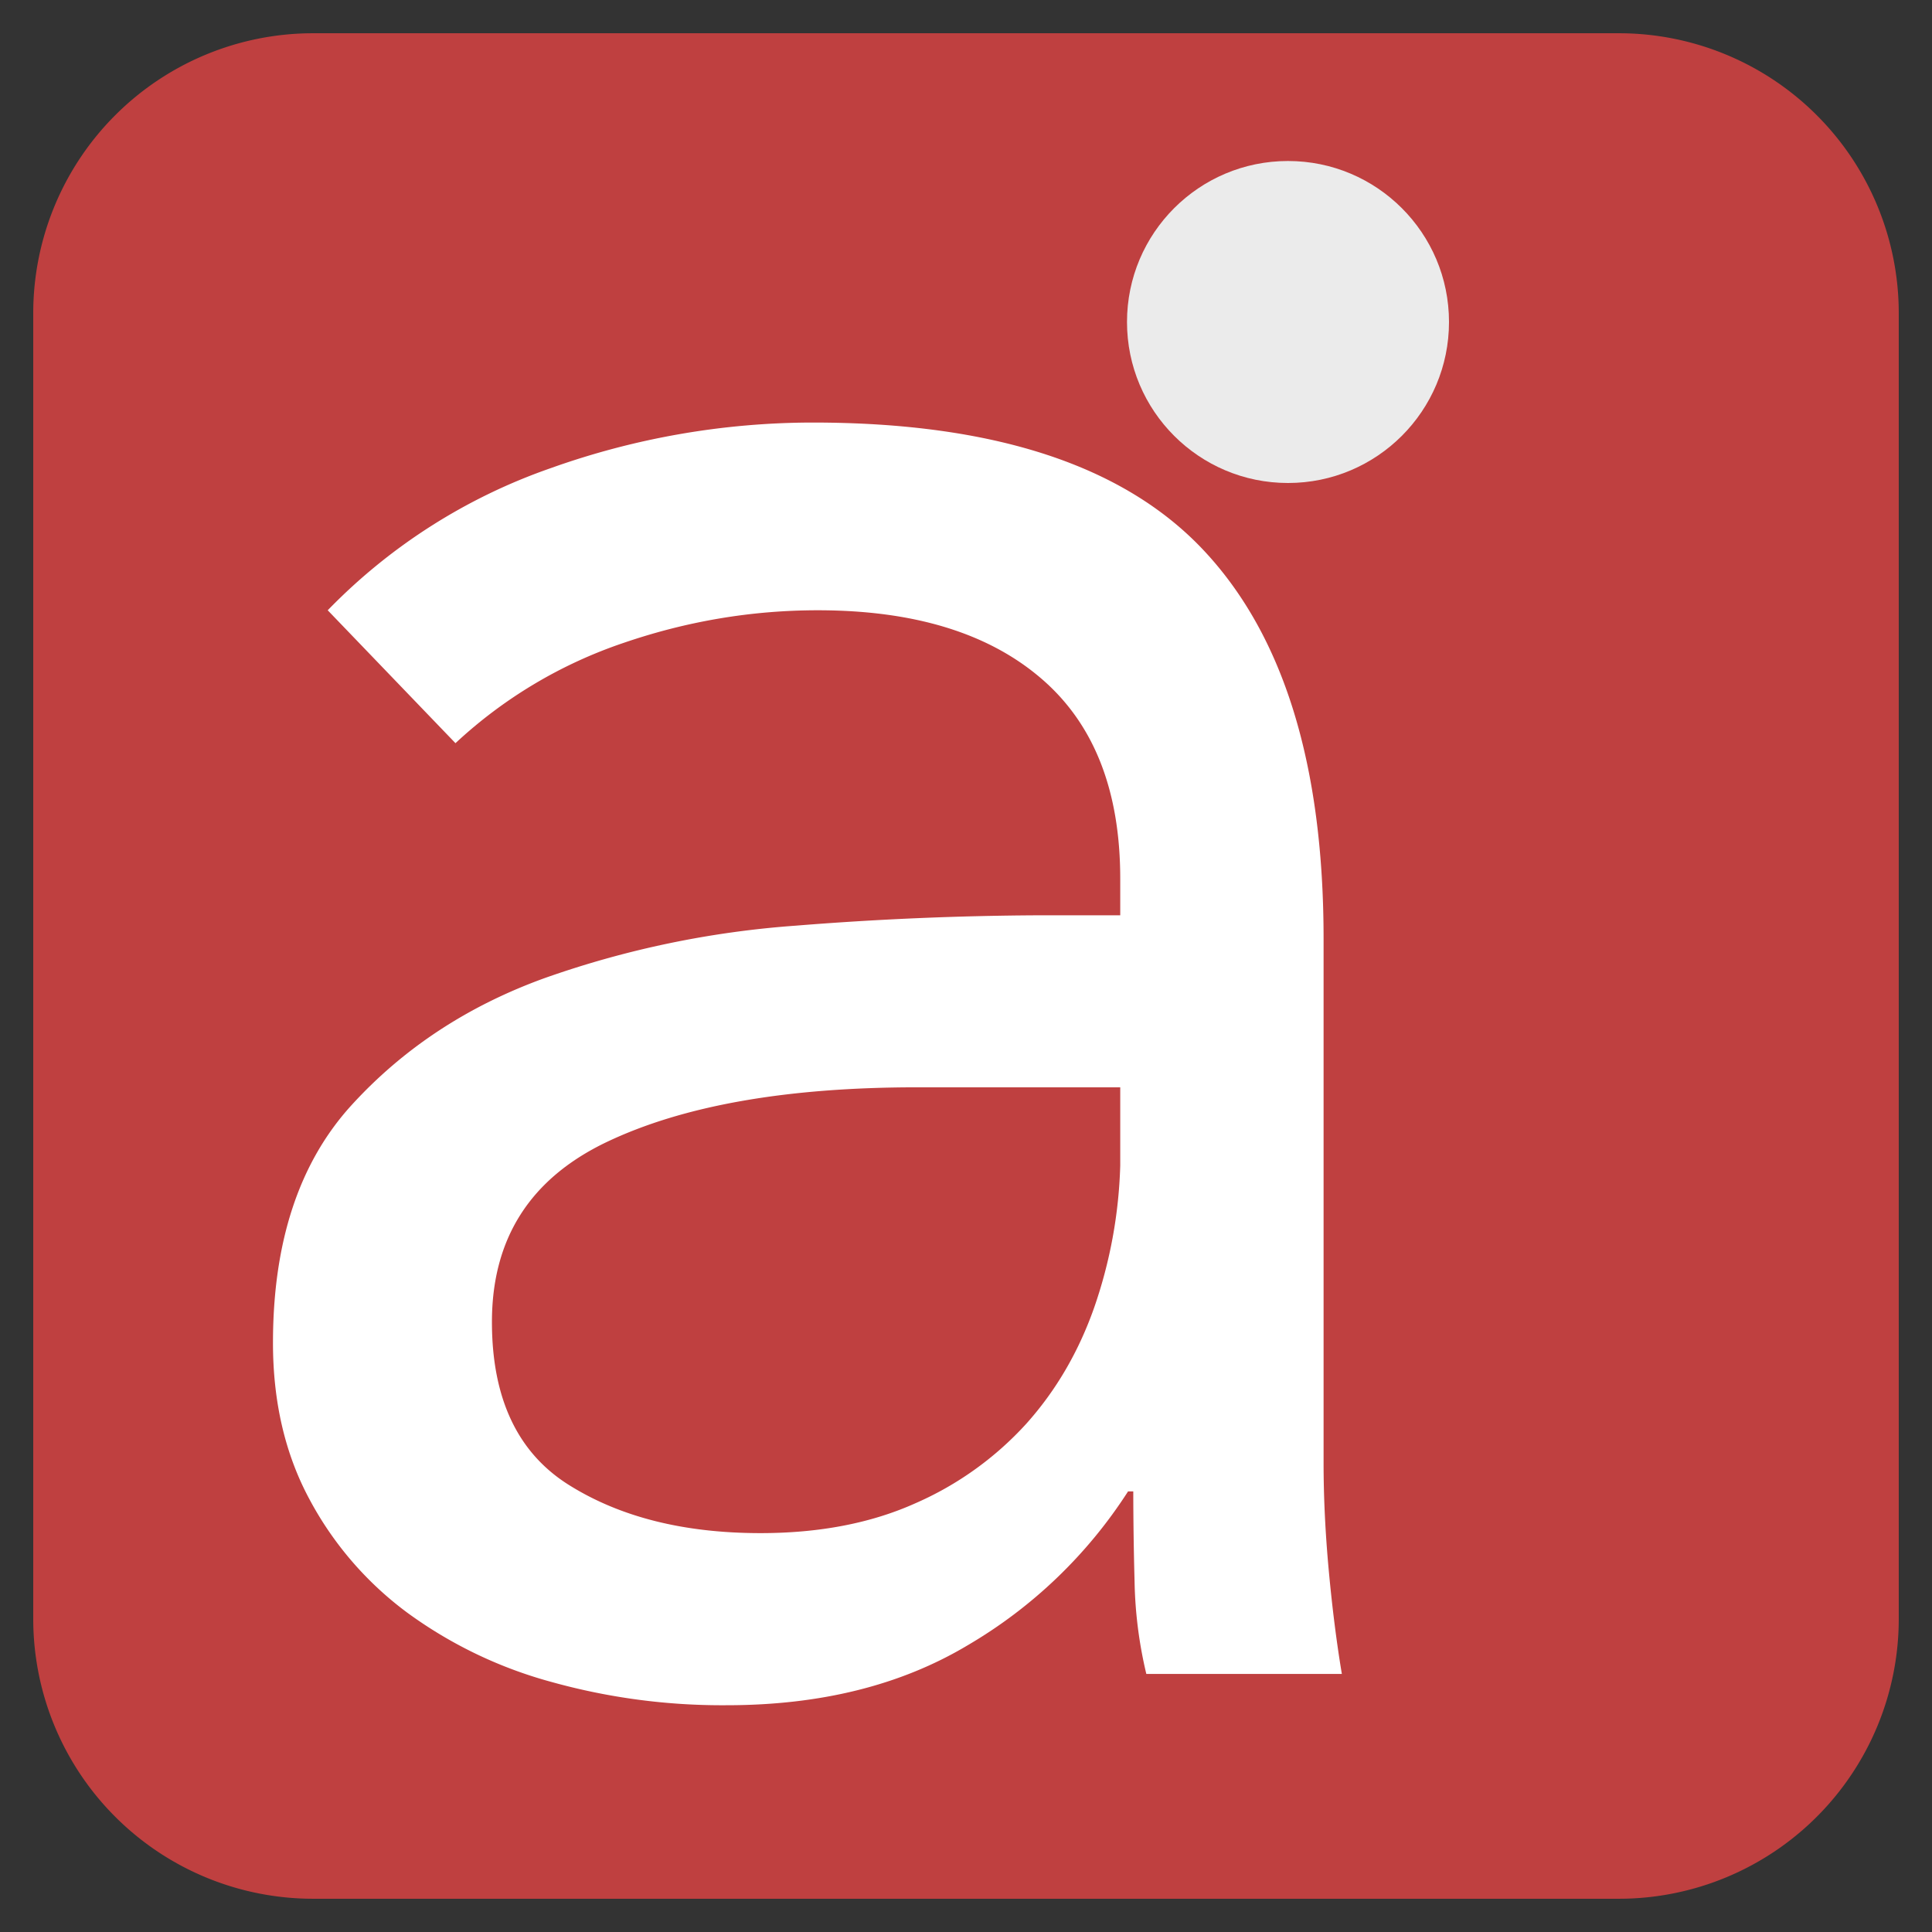
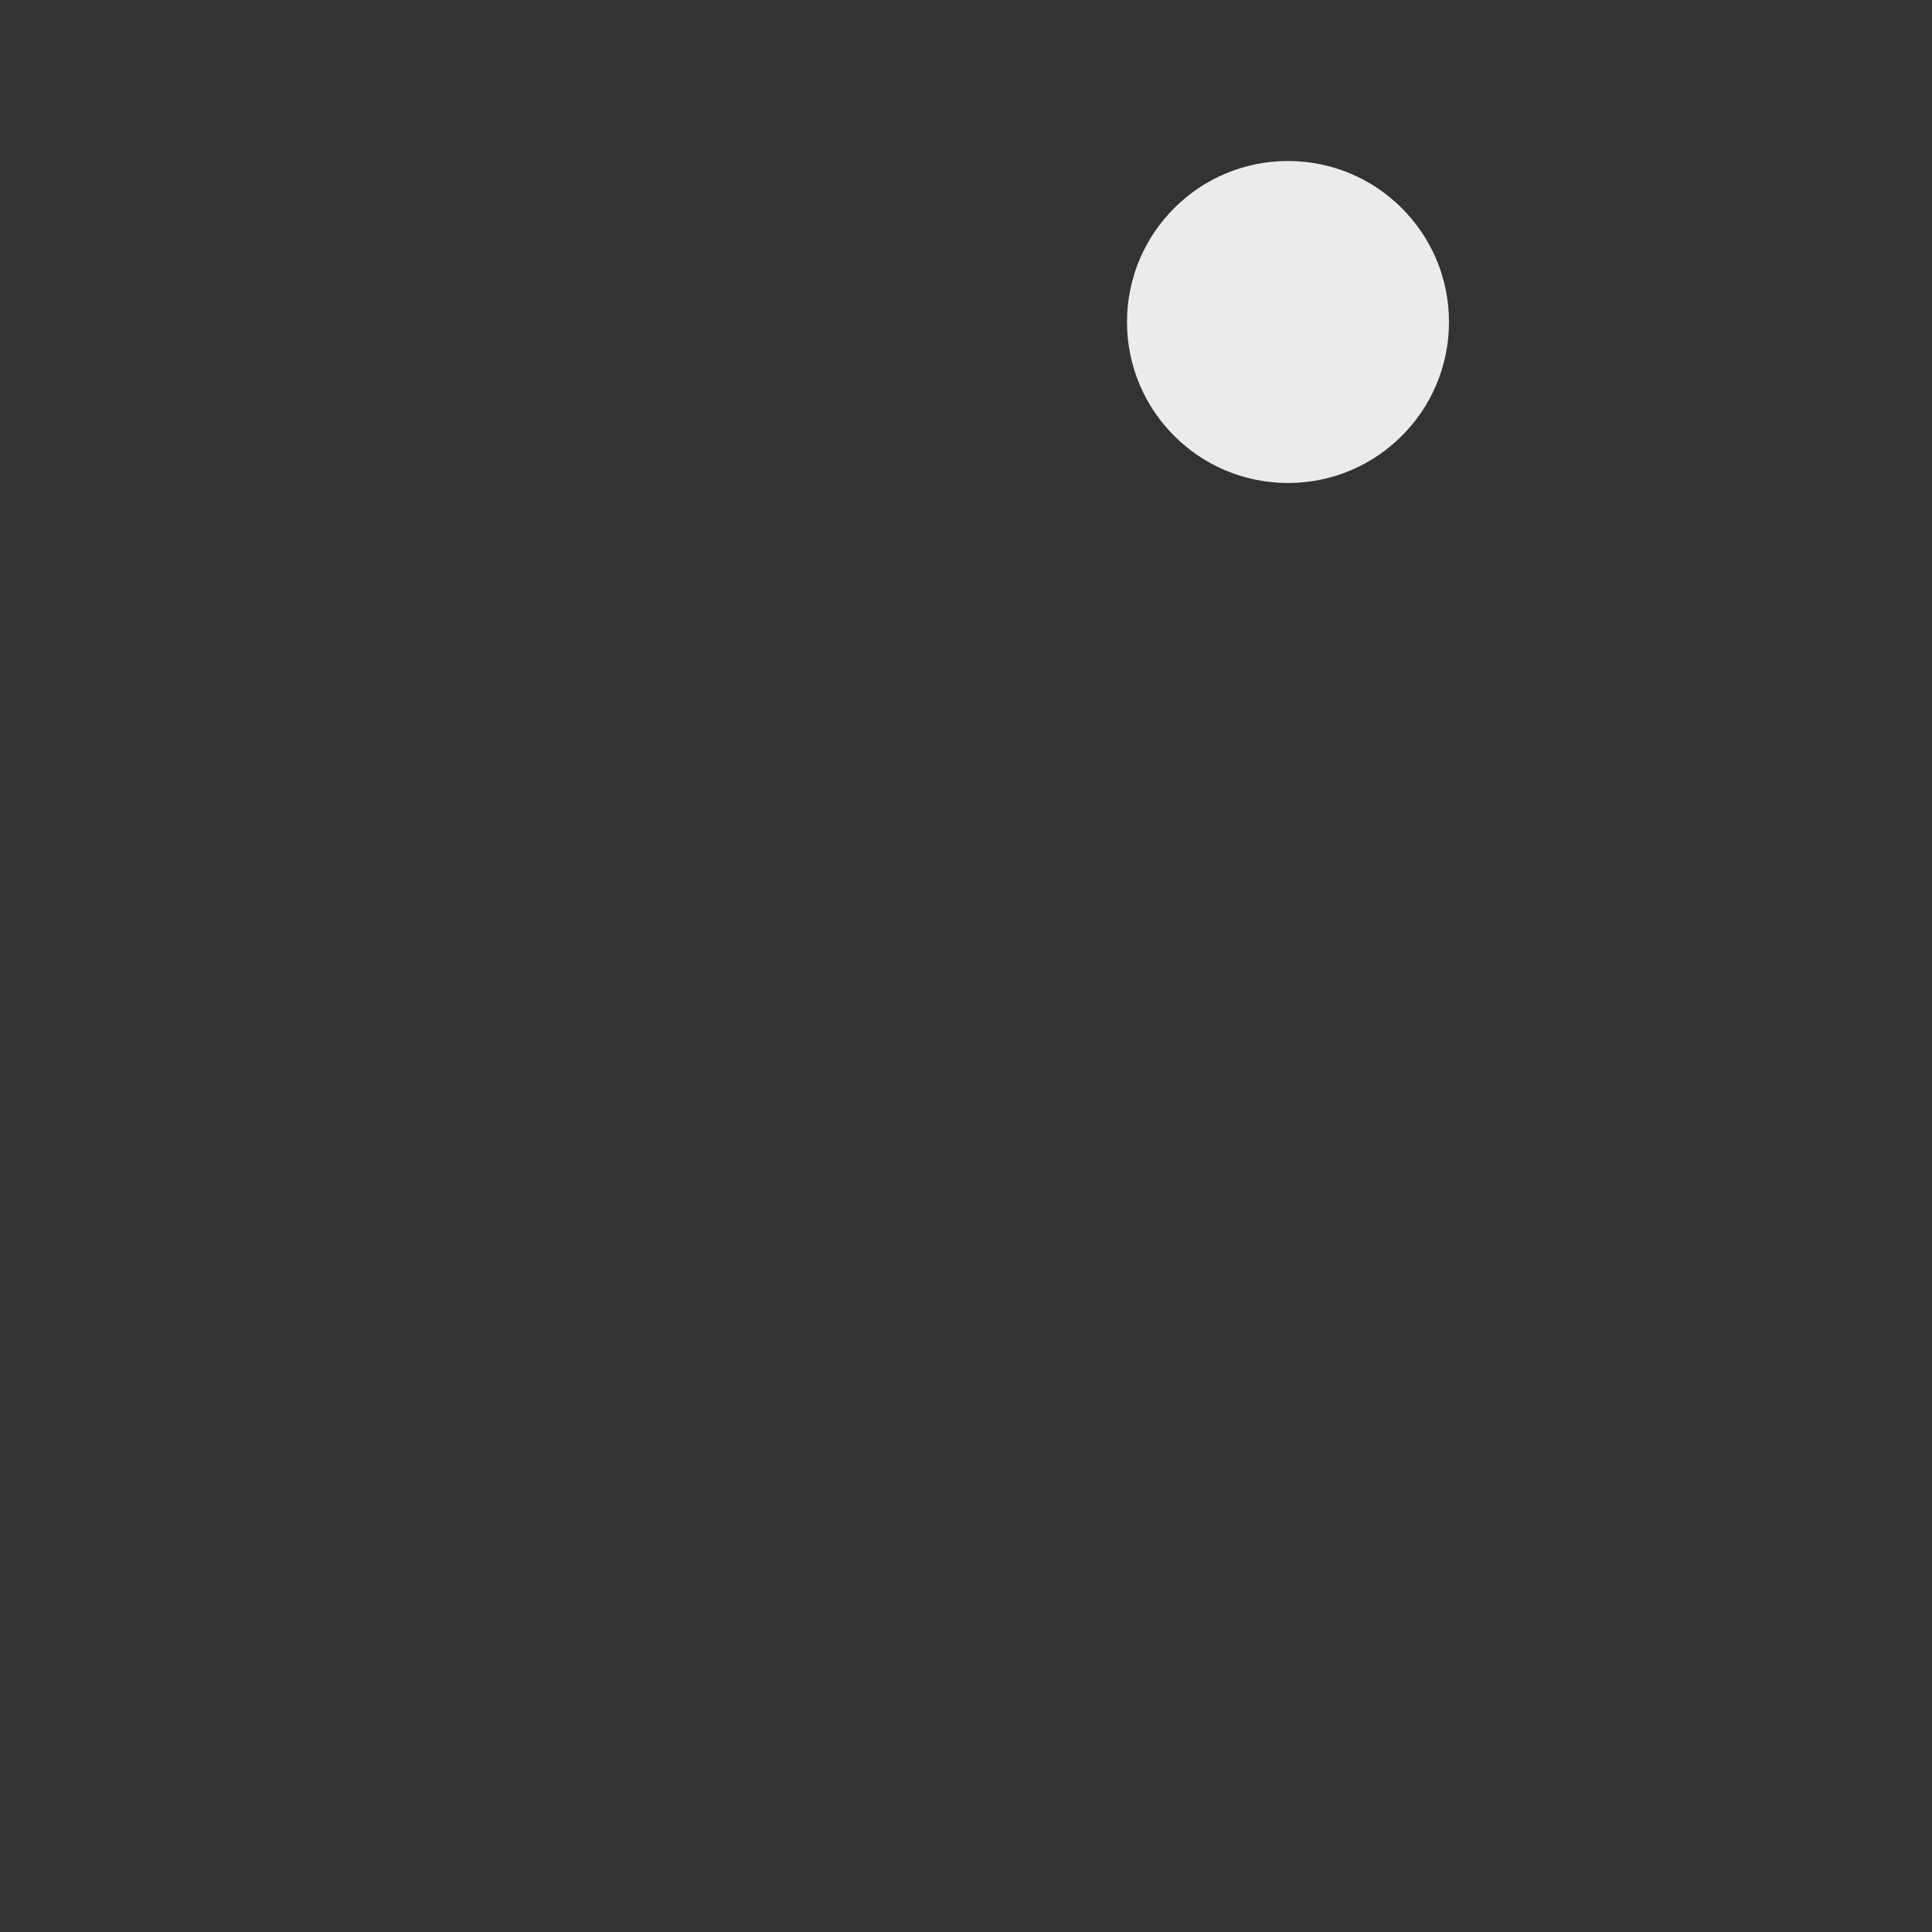
<svg xmlns="http://www.w3.org/2000/svg" version="1.1" width="24" height="24">
  <rect width="100%" height="100%" fill="#333333" stroke="none" />
  <svg viewBox="0 0 24 24" fill-rule="evenodd" clip-rule="evenodd" stroke-linejoin="round" stroke-miterlimit="2">
-     <path d="M23.587 3.889v16.222a3.477 3.477 0 0 1-3.476 3.476H3.889a3.477 3.477 0 0 1-3.476-3.476V3.889A3.477 3.477 0 0 1 3.889.413h16.222a3.477 3.477 0 0 1 3.476 3.476z" fill="#bf4040" />
-     <path d="M4.071 7.581A7.116 7.116 0 0 1 6.84 5.816a9.691 9.691 0 0 1 3.255-.567c2.245 0 3.864.529 4.857 1.587.994 1.058 1.49 2.666 1.49 4.825v6.51c0 .432.022.88.065 1.344.043.464.097.891.162 1.279H14.24a5.34 5.34 0 0 1-.146-1.15 43.106 43.106 0 0 1-.016-1.117h-.065a5.924 5.924 0 0 1-1.992 1.911c-.831.497-1.829.745-2.995.745a7.9 7.9 0 0 1-2.186-.292 5.45 5.45 0 0 1-1.781-.858 4.23 4.23 0 0 1-1.215-1.409c-.302-.561-.453-1.209-.453-1.943 0-1.252.324-2.234.971-2.947.648-.712 1.452-1.241 2.413-1.587a11.91 11.91 0 0 1 3.109-.648 39.928 39.928 0 0 1 3.06-.129h.972v-.454c0-1.101-.329-1.932-.988-2.493-.658-.562-1.581-.842-2.769-.842-.82 0-1.624.135-2.412.405a5.772 5.772 0 0 0-2.089 1.246L4.071 7.581zm7.319 5.926c-1.619 0-2.904.227-3.854.68-.95.454-1.425 1.199-1.425 2.235 0 .95.319 1.625.955 2.024.637.4 1.431.599 2.381.599.734 0 1.376-.124 1.927-.372a4.056 4.056 0 0 0 1.376-.988c.367-.41.648-.89.842-1.441a5.876 5.876 0 0 0 .324-1.765v-.972H11.39z" fill="#fff" fill-rule="nonzero" />
    <circle cx="16" cy="4" r="2" fill="#ebebeb" />
  </svg>
  <style>@media (prefers-color-scheme: light) { :root { filter: none; } }
@media (prefers-color-scheme: dark) { :root { filter: none; } }
</style>
</svg>